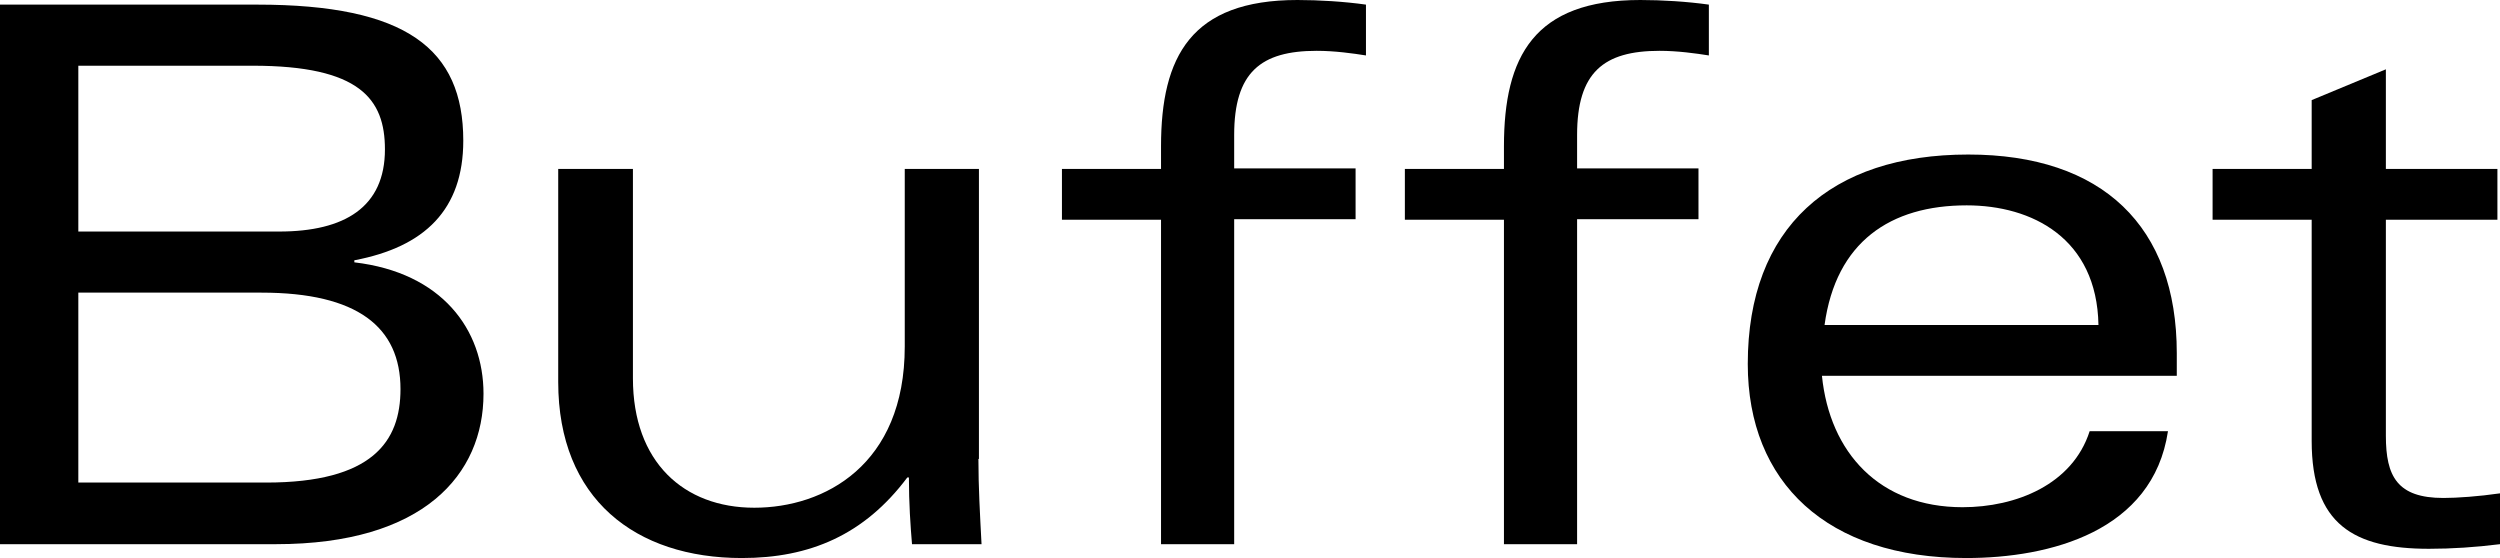
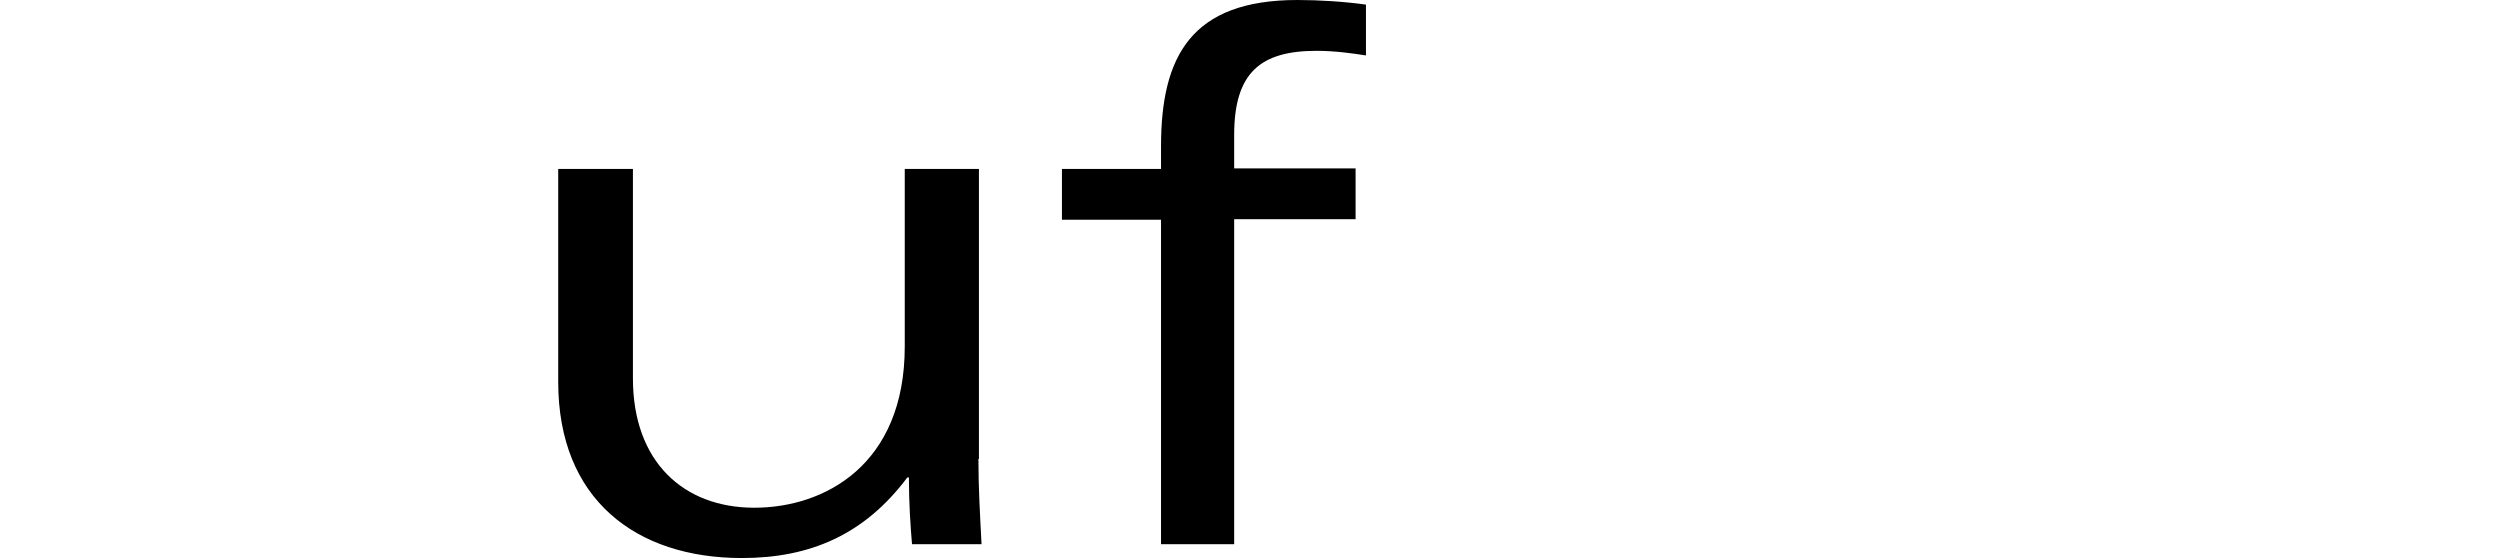
<svg xmlns="http://www.w3.org/2000/svg" width="112" height="25" viewBox="0 0 112 25" fill="none">
-   <path d="M3.509 21.619H11.923C16.687 21.619 17.942 19.779 17.942 17.433C17.942 14.65 16.013 13.11 11.714 13.11H3.509V21.619ZM3.509 10.373H12.504C15.456 10.373 17.245 9.269 17.245 6.693C17.245 4.439 16.13 2.944 11.319 2.944H3.509V10.373ZM0 0.207H11.528C18.198 0.207 20.755 2.185 20.755 6.302C20.755 9.384 19.035 11.063 15.874 11.661V11.753C19.802 12.213 21.661 14.765 21.661 17.64C21.661 21.251 18.988 24.379 12.364 24.379H0V0.207Z" fill="black" />
  <path d="M43.833 20.561C43.833 21.826 43.903 23.045 43.973 24.379H40.858C40.789 23.551 40.719 22.562 40.719 21.389H40.649C38.72 23.965 36.28 25 33.235 25C28.471 25 25.008 22.355 25.008 17.111V7.567H28.355V16.95C28.355 20.699 30.632 22.746 33.793 22.746C36.931 22.746 40.533 20.837 40.533 15.524V7.567H43.856V20.561H43.833Z" fill="black" />
  <path d="M52.014 24.379V9.844H47.575V7.567H52.014V6.555C52.014 2.53 53.362 0 58.127 0C59.08 0 60.218 0.069 61.195 0.207V2.484C60.614 2.392 59.8 2.277 58.987 2.277C56.477 2.277 55.291 3.243 55.291 6.049V7.544H60.73V9.821H55.291V24.379H52.014Z" fill="black" />
-   <path d="M67.377 24.379V9.844H62.938V7.567H67.377V6.555C67.377 2.53 68.725 0 73.489 0C74.442 0 75.581 0.069 76.557 0.207V2.484C75.976 2.392 75.162 2.277 74.349 2.277C71.839 2.277 70.654 3.243 70.654 6.049V7.544H76.092V9.821H70.654V24.379H67.377Z" fill="black" />
-   <path d="M94.011 14.559C93.941 10.672 91.036 9.2 88.108 9.2C84.691 9.2 82.251 10.833 81.74 14.559H94.011ZM97.52 16.835H81.623C81.972 20.285 84.203 22.723 87.922 22.723C90.316 22.723 92.849 21.711 93.616 19.319H97.125C96.451 23.804 91.85 25 88.084 25C81.856 25 78.3 21.619 78.3 16.306C78.3 10.189 82.018 6.923 88.177 6.923C94.197 6.923 97.52 10.143 97.52 15.823V16.835Z" fill="black" />
-   <path d="M103.563 4.485L106.887 3.105V7.567H111.884V9.844H106.887V19.526C106.887 21.343 107.398 22.309 109.466 22.309C110.071 22.309 111.047 22.24 112 22.102V24.379C110.907 24.517 109.838 24.586 108.816 24.586C105.469 24.586 103.563 23.505 103.563 19.756V9.844H99.124V7.567H103.563V4.485Z" fill="black" />
</svg>